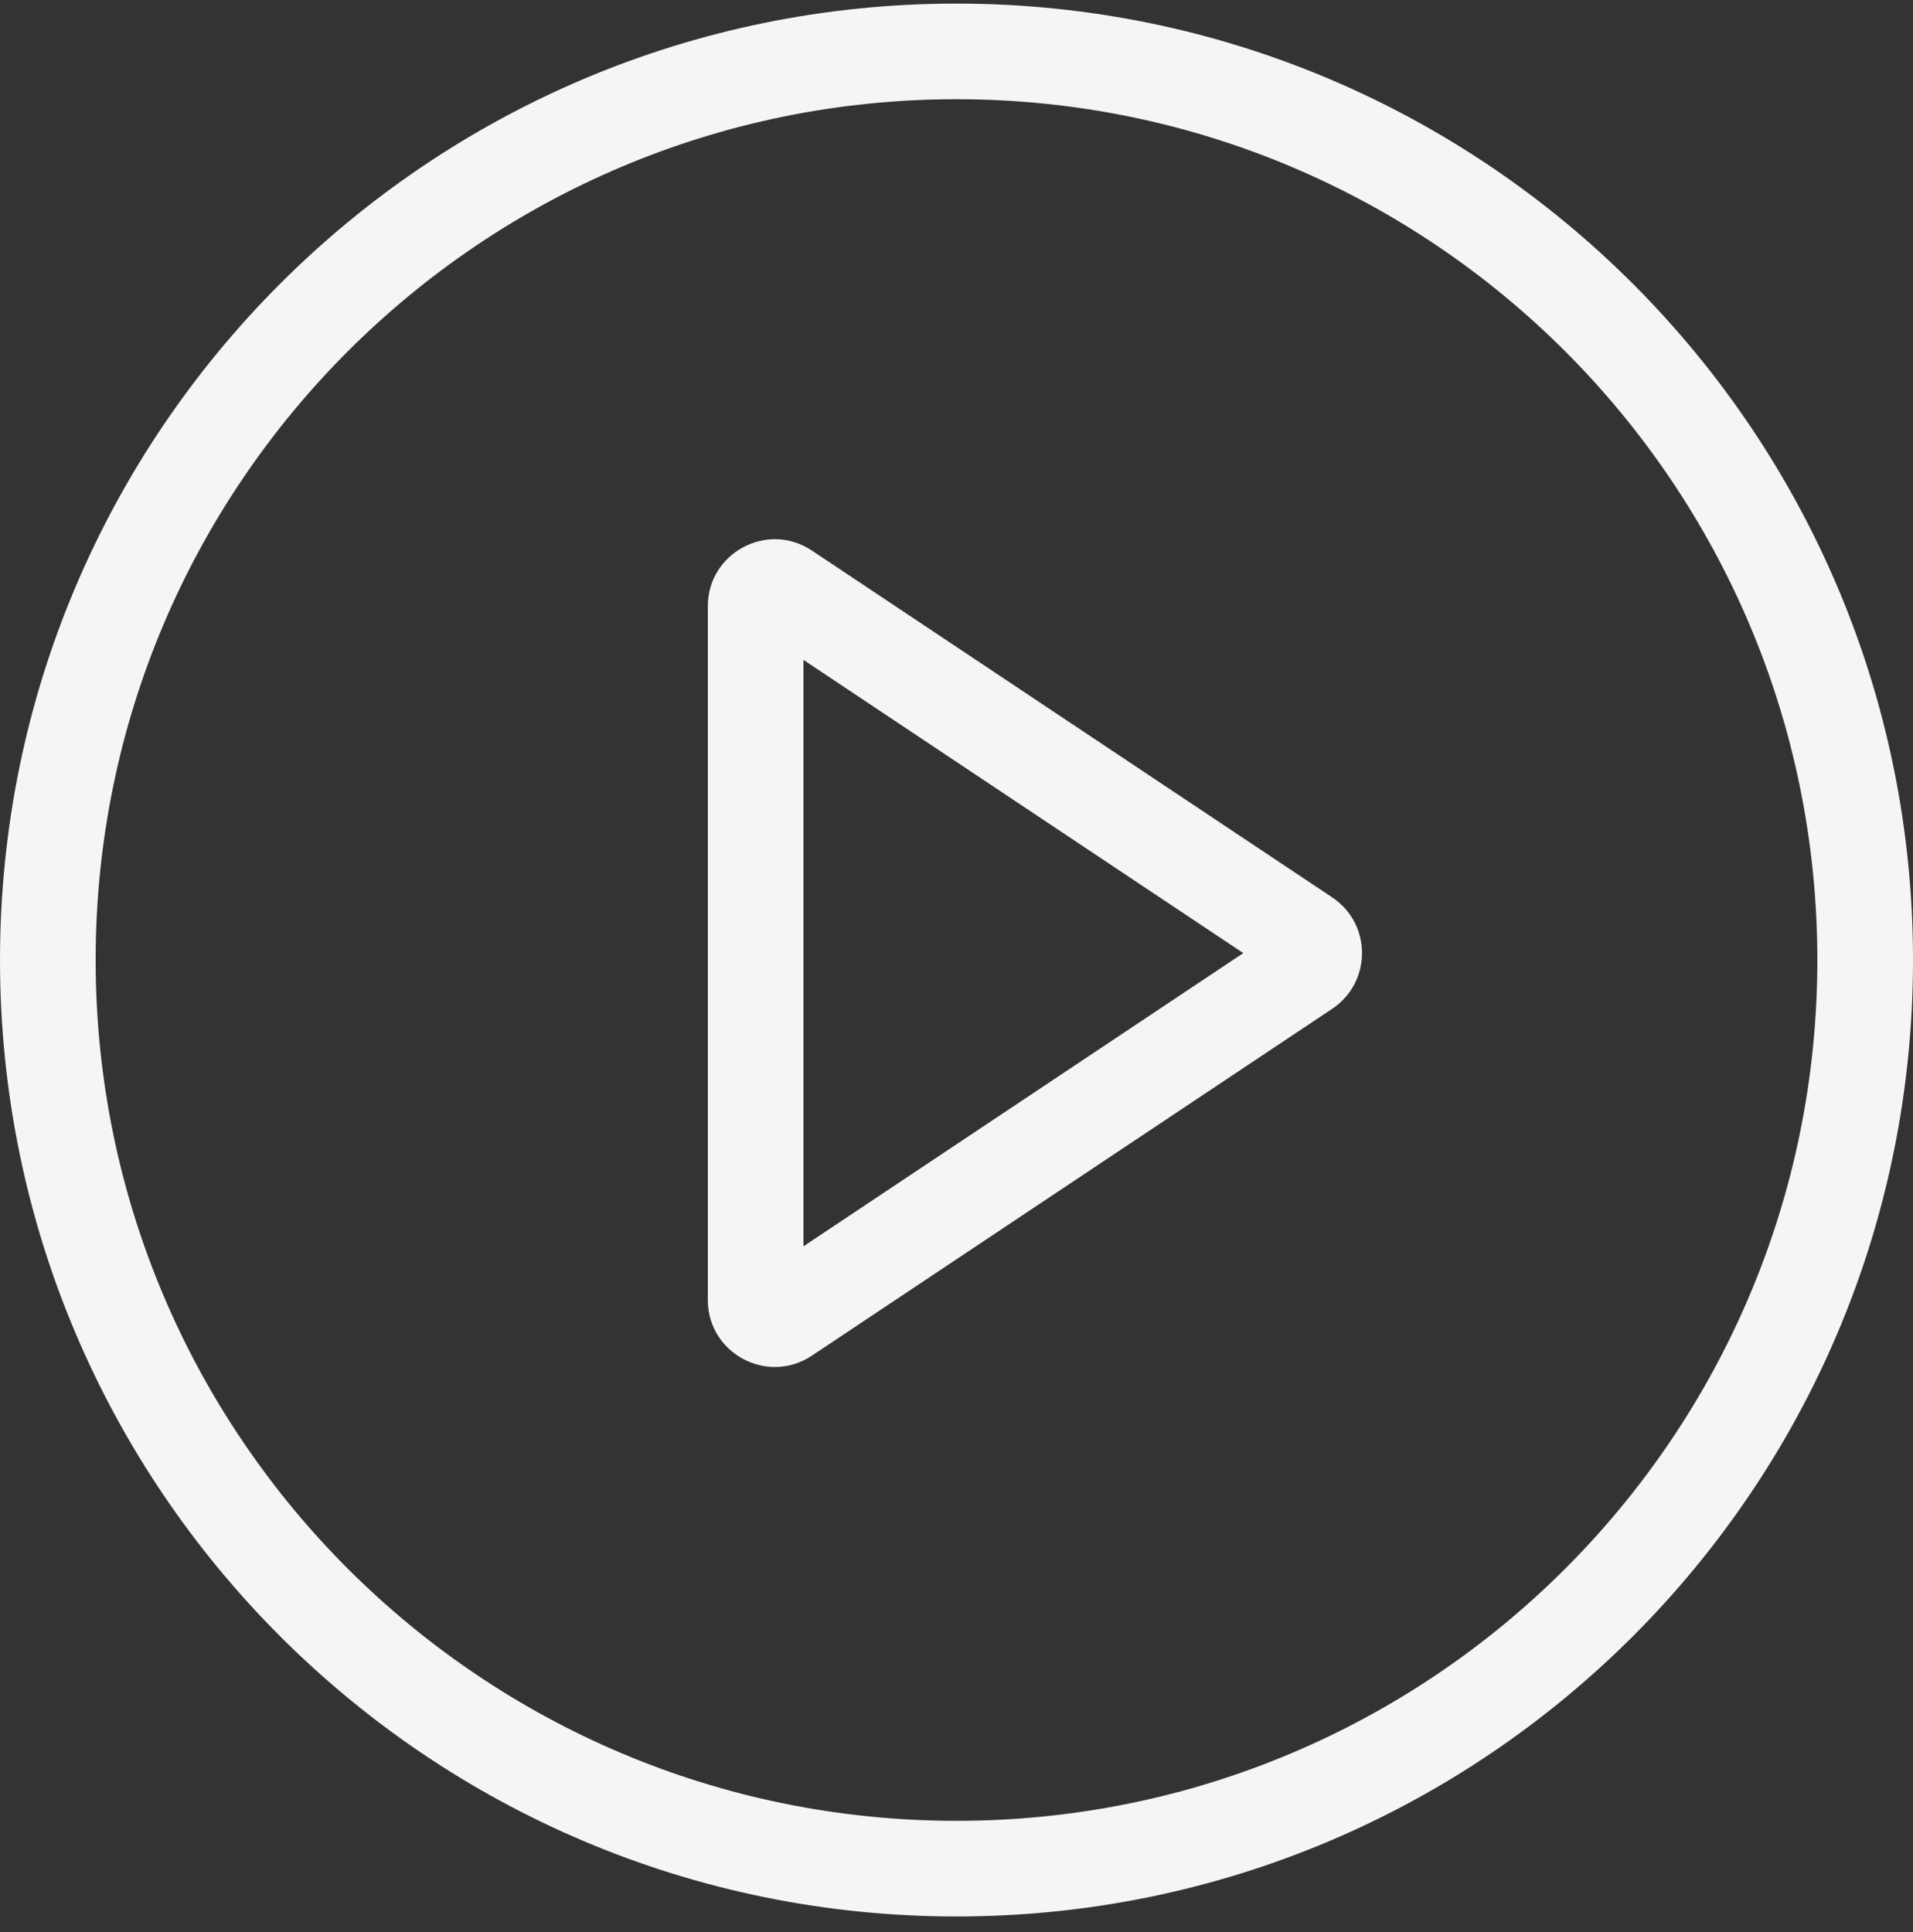
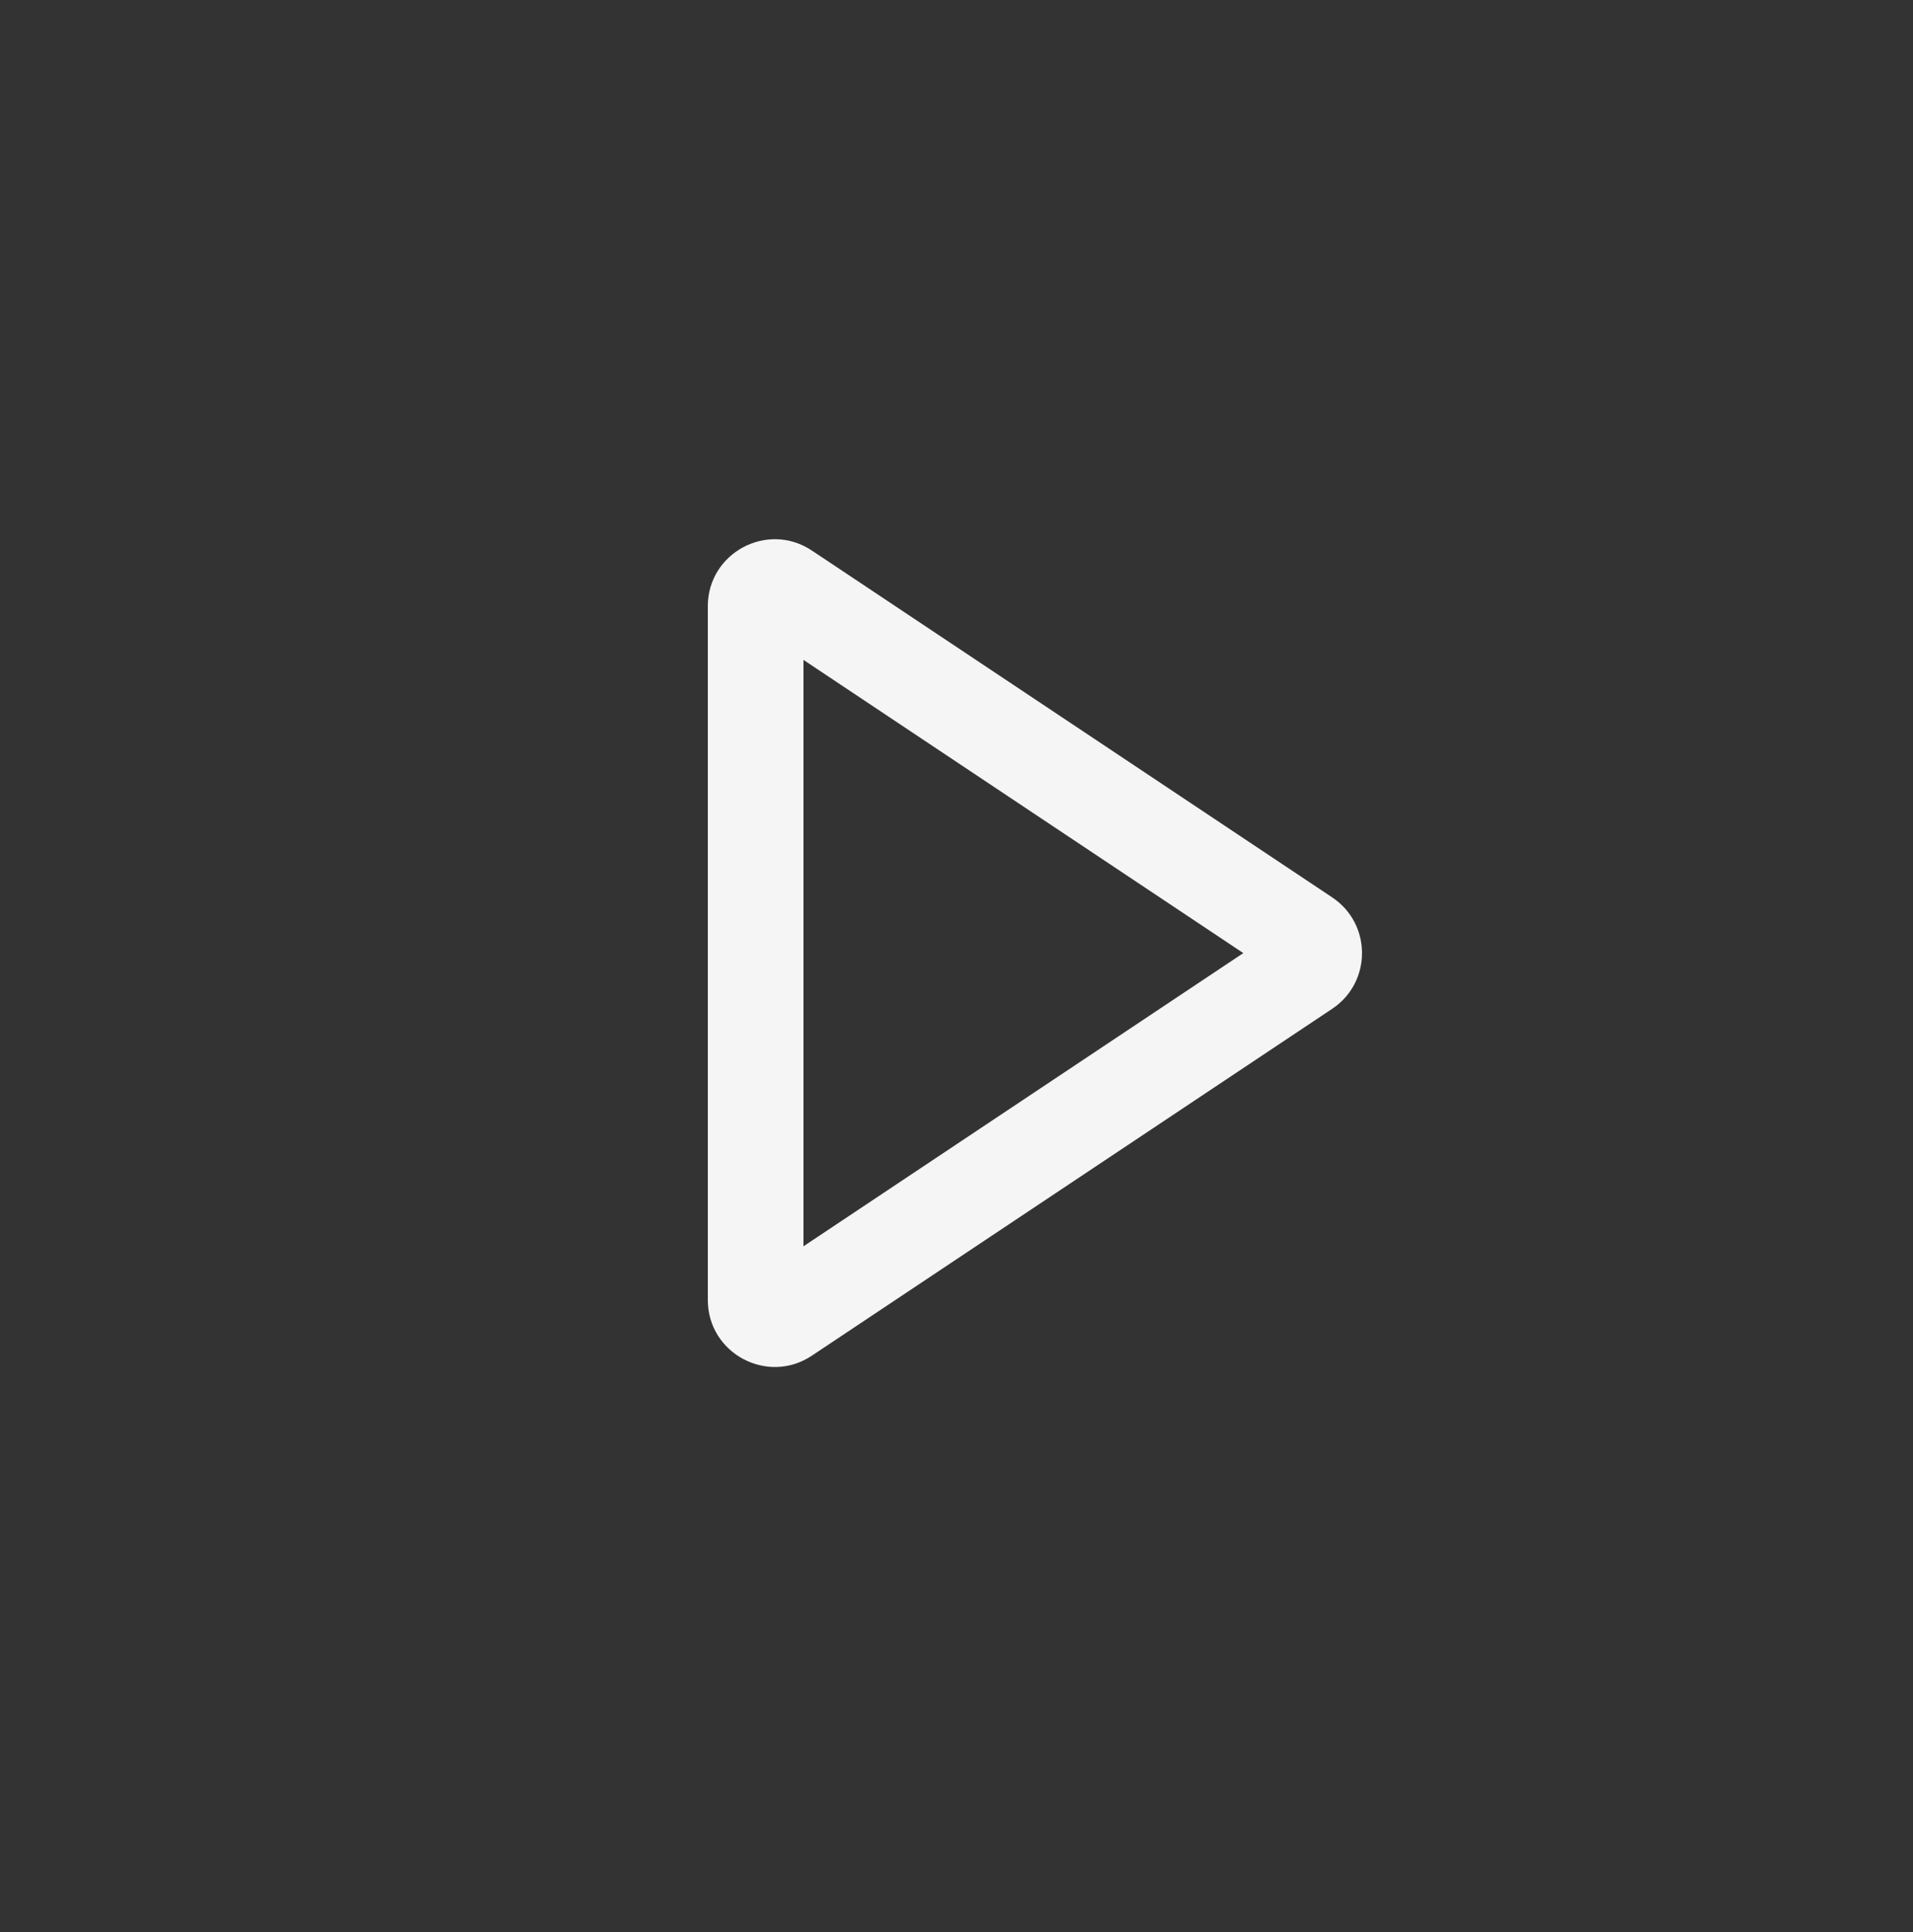
<svg xmlns="http://www.w3.org/2000/svg" width="100" height="101" viewBox="0 0 100 101" fill="none">
  <rect x="0" y="0" width="100" height="101" fill="#333333" stroke="none" />
-   <path fill-rule="evenodd" clip-rule="evenodd" d="M50 95.188C74.853 95.188 95 75.041 95 50.188C95 25.335 74.853 5.187 50 5.187C25.147 5.187 5 25.335 5 50.188C5 75.04 25.147 95.188 50 95.188ZM50 100.188C77.614 100.188 100 77.801 100 50.188C100 22.573 77.614 0.188 50 0.188C22.386 0.188 0 22.573 0 50.188C0 77.801 22.386 100.188 50 100.188Z" fill="#F5F5F5" />
  <path fill-rule="evenodd" clip-rule="evenodd" d="M64.993 49.825L42 34.497V65.154L64.993 49.825ZM69.639 46.913C71.717 48.299 71.717 51.352 69.639 52.738L42.441 70.87C40.116 72.421 37 70.753 37 67.957V31.694C37 28.899 40.116 27.232 42.441 28.782L69.639 46.913Z" fill="#F5F5F5" />
</svg>